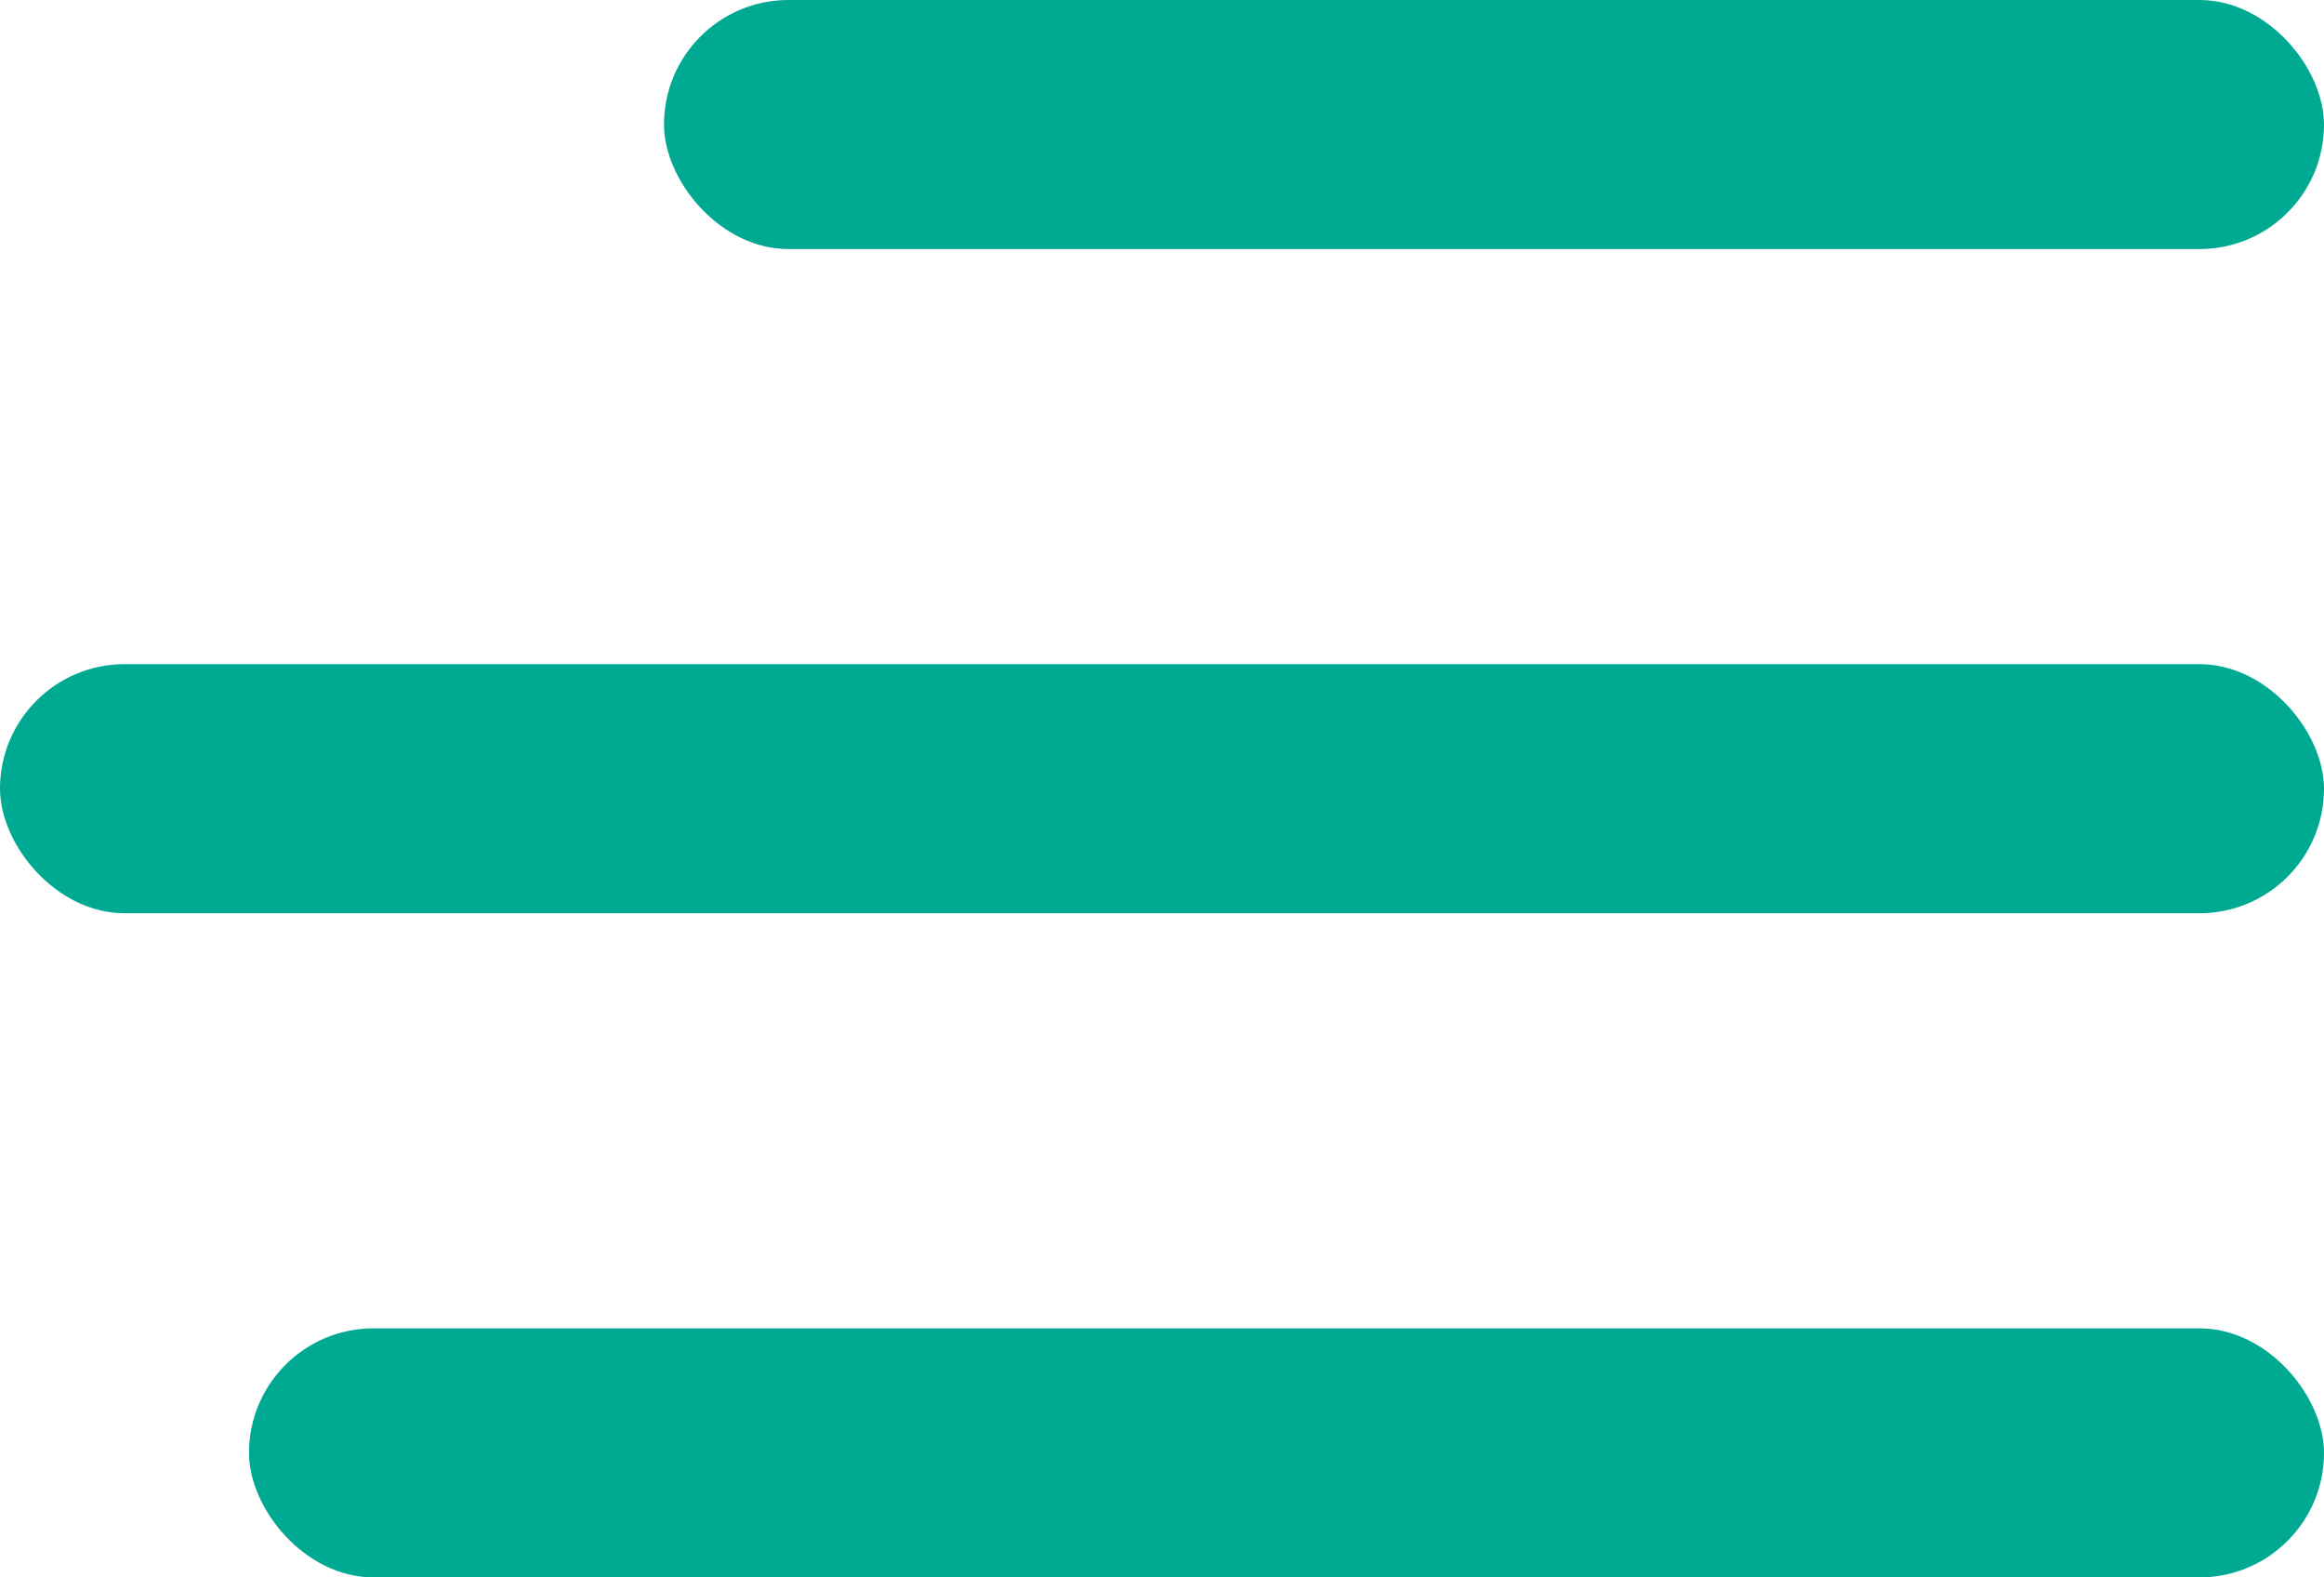
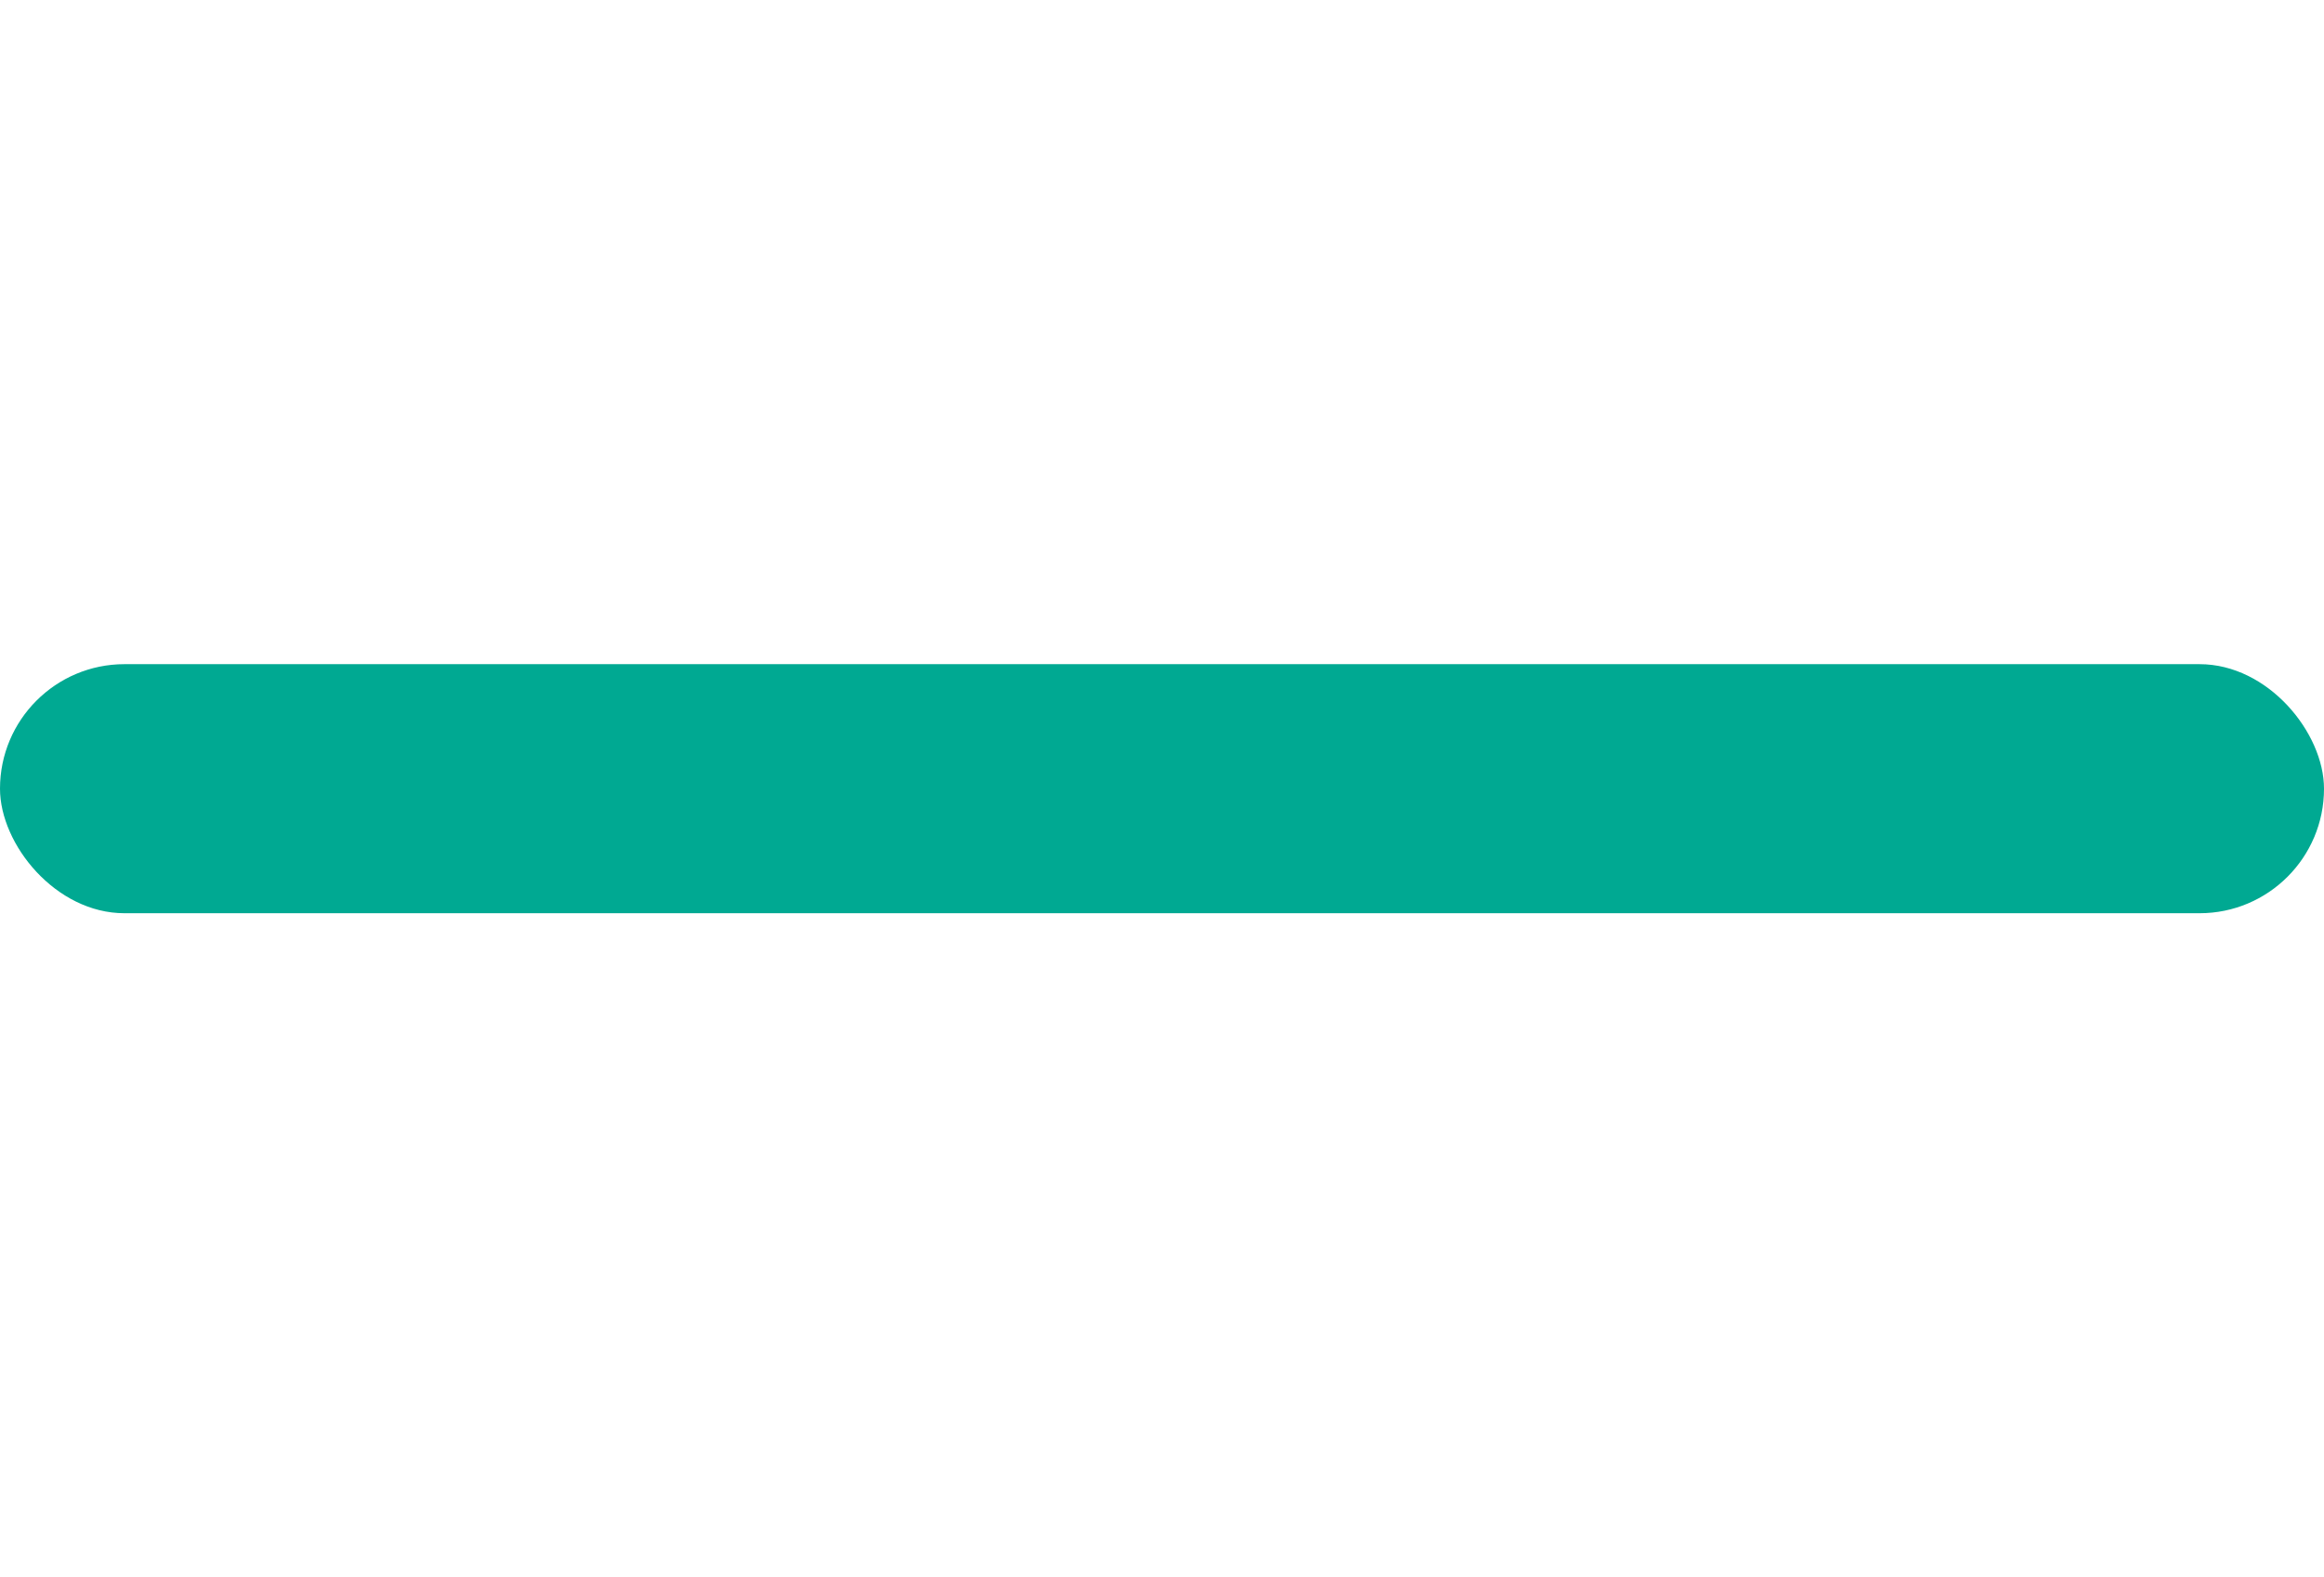
<svg xmlns="http://www.w3.org/2000/svg" width="28" height="19" viewBox="0 0 28 19" fill="none">
-   <rect x="8" width="20" height="3" rx="1.5" fill="#00A992" />
  <rect y="8" width="28" height="3" rx="1.5" fill="#00A992" />
-   <rect x="3" y="16" width="25" height="3" rx="1.5" fill="#00A992" />
</svg>